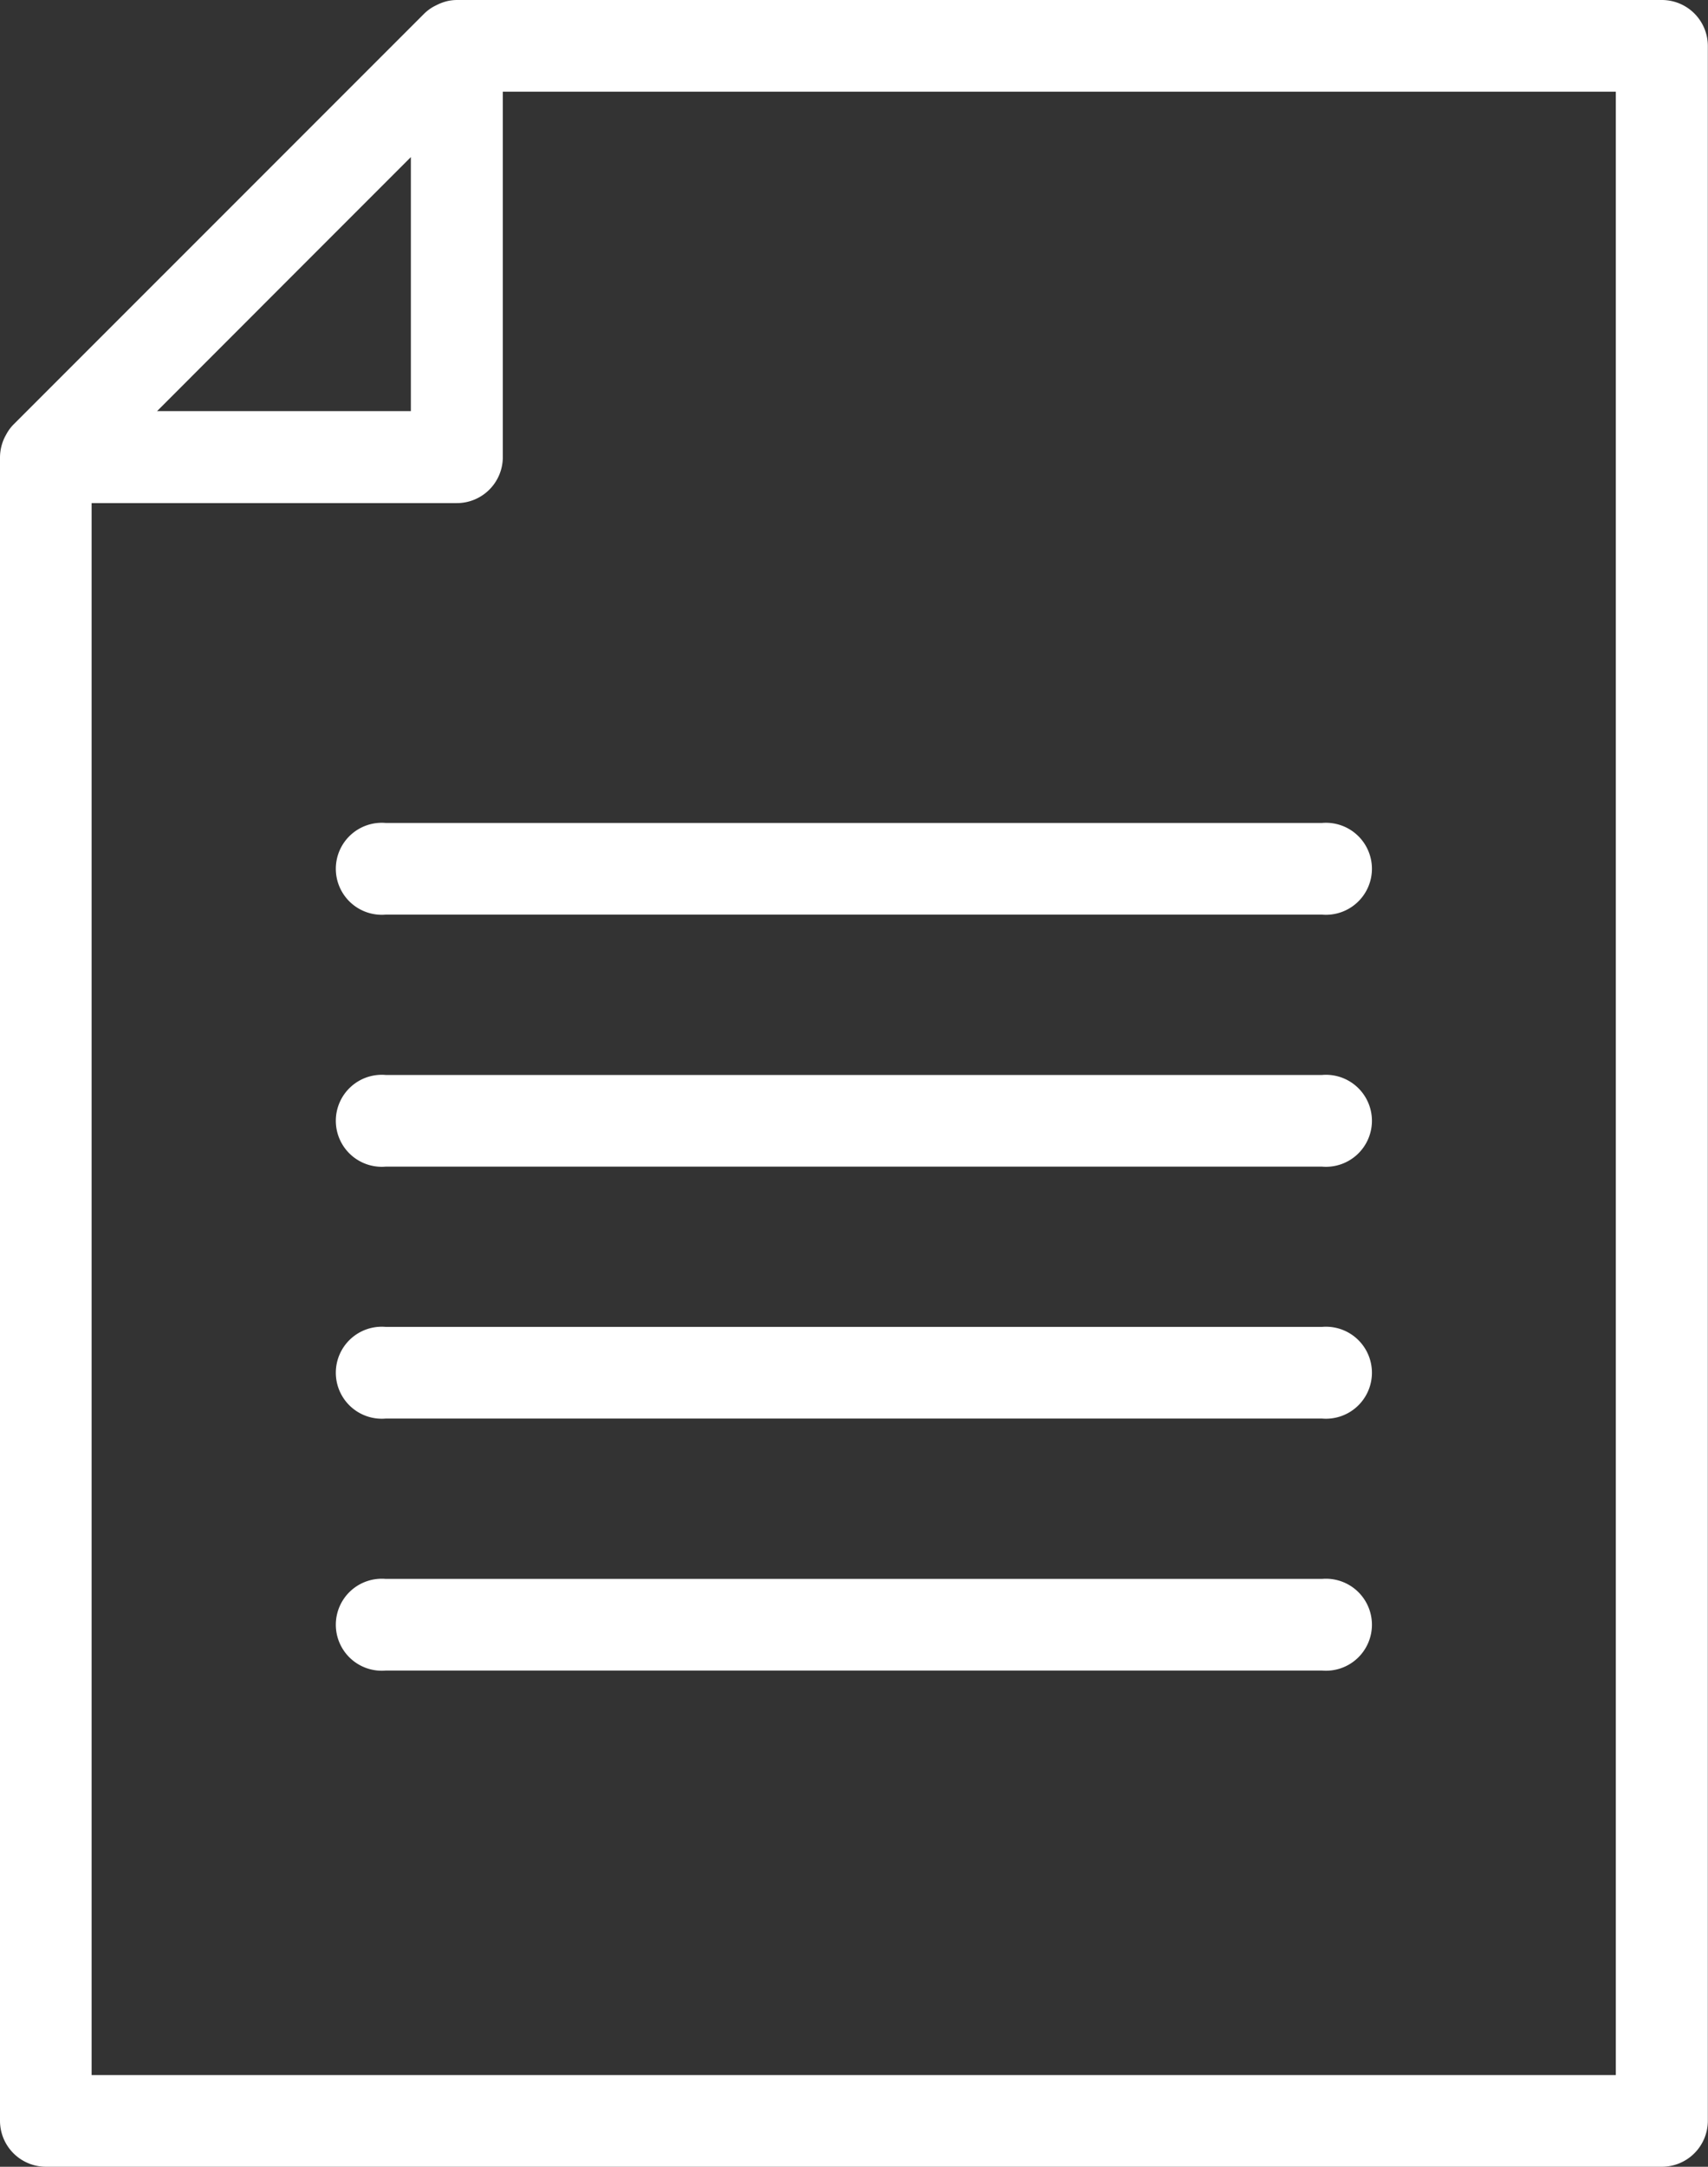
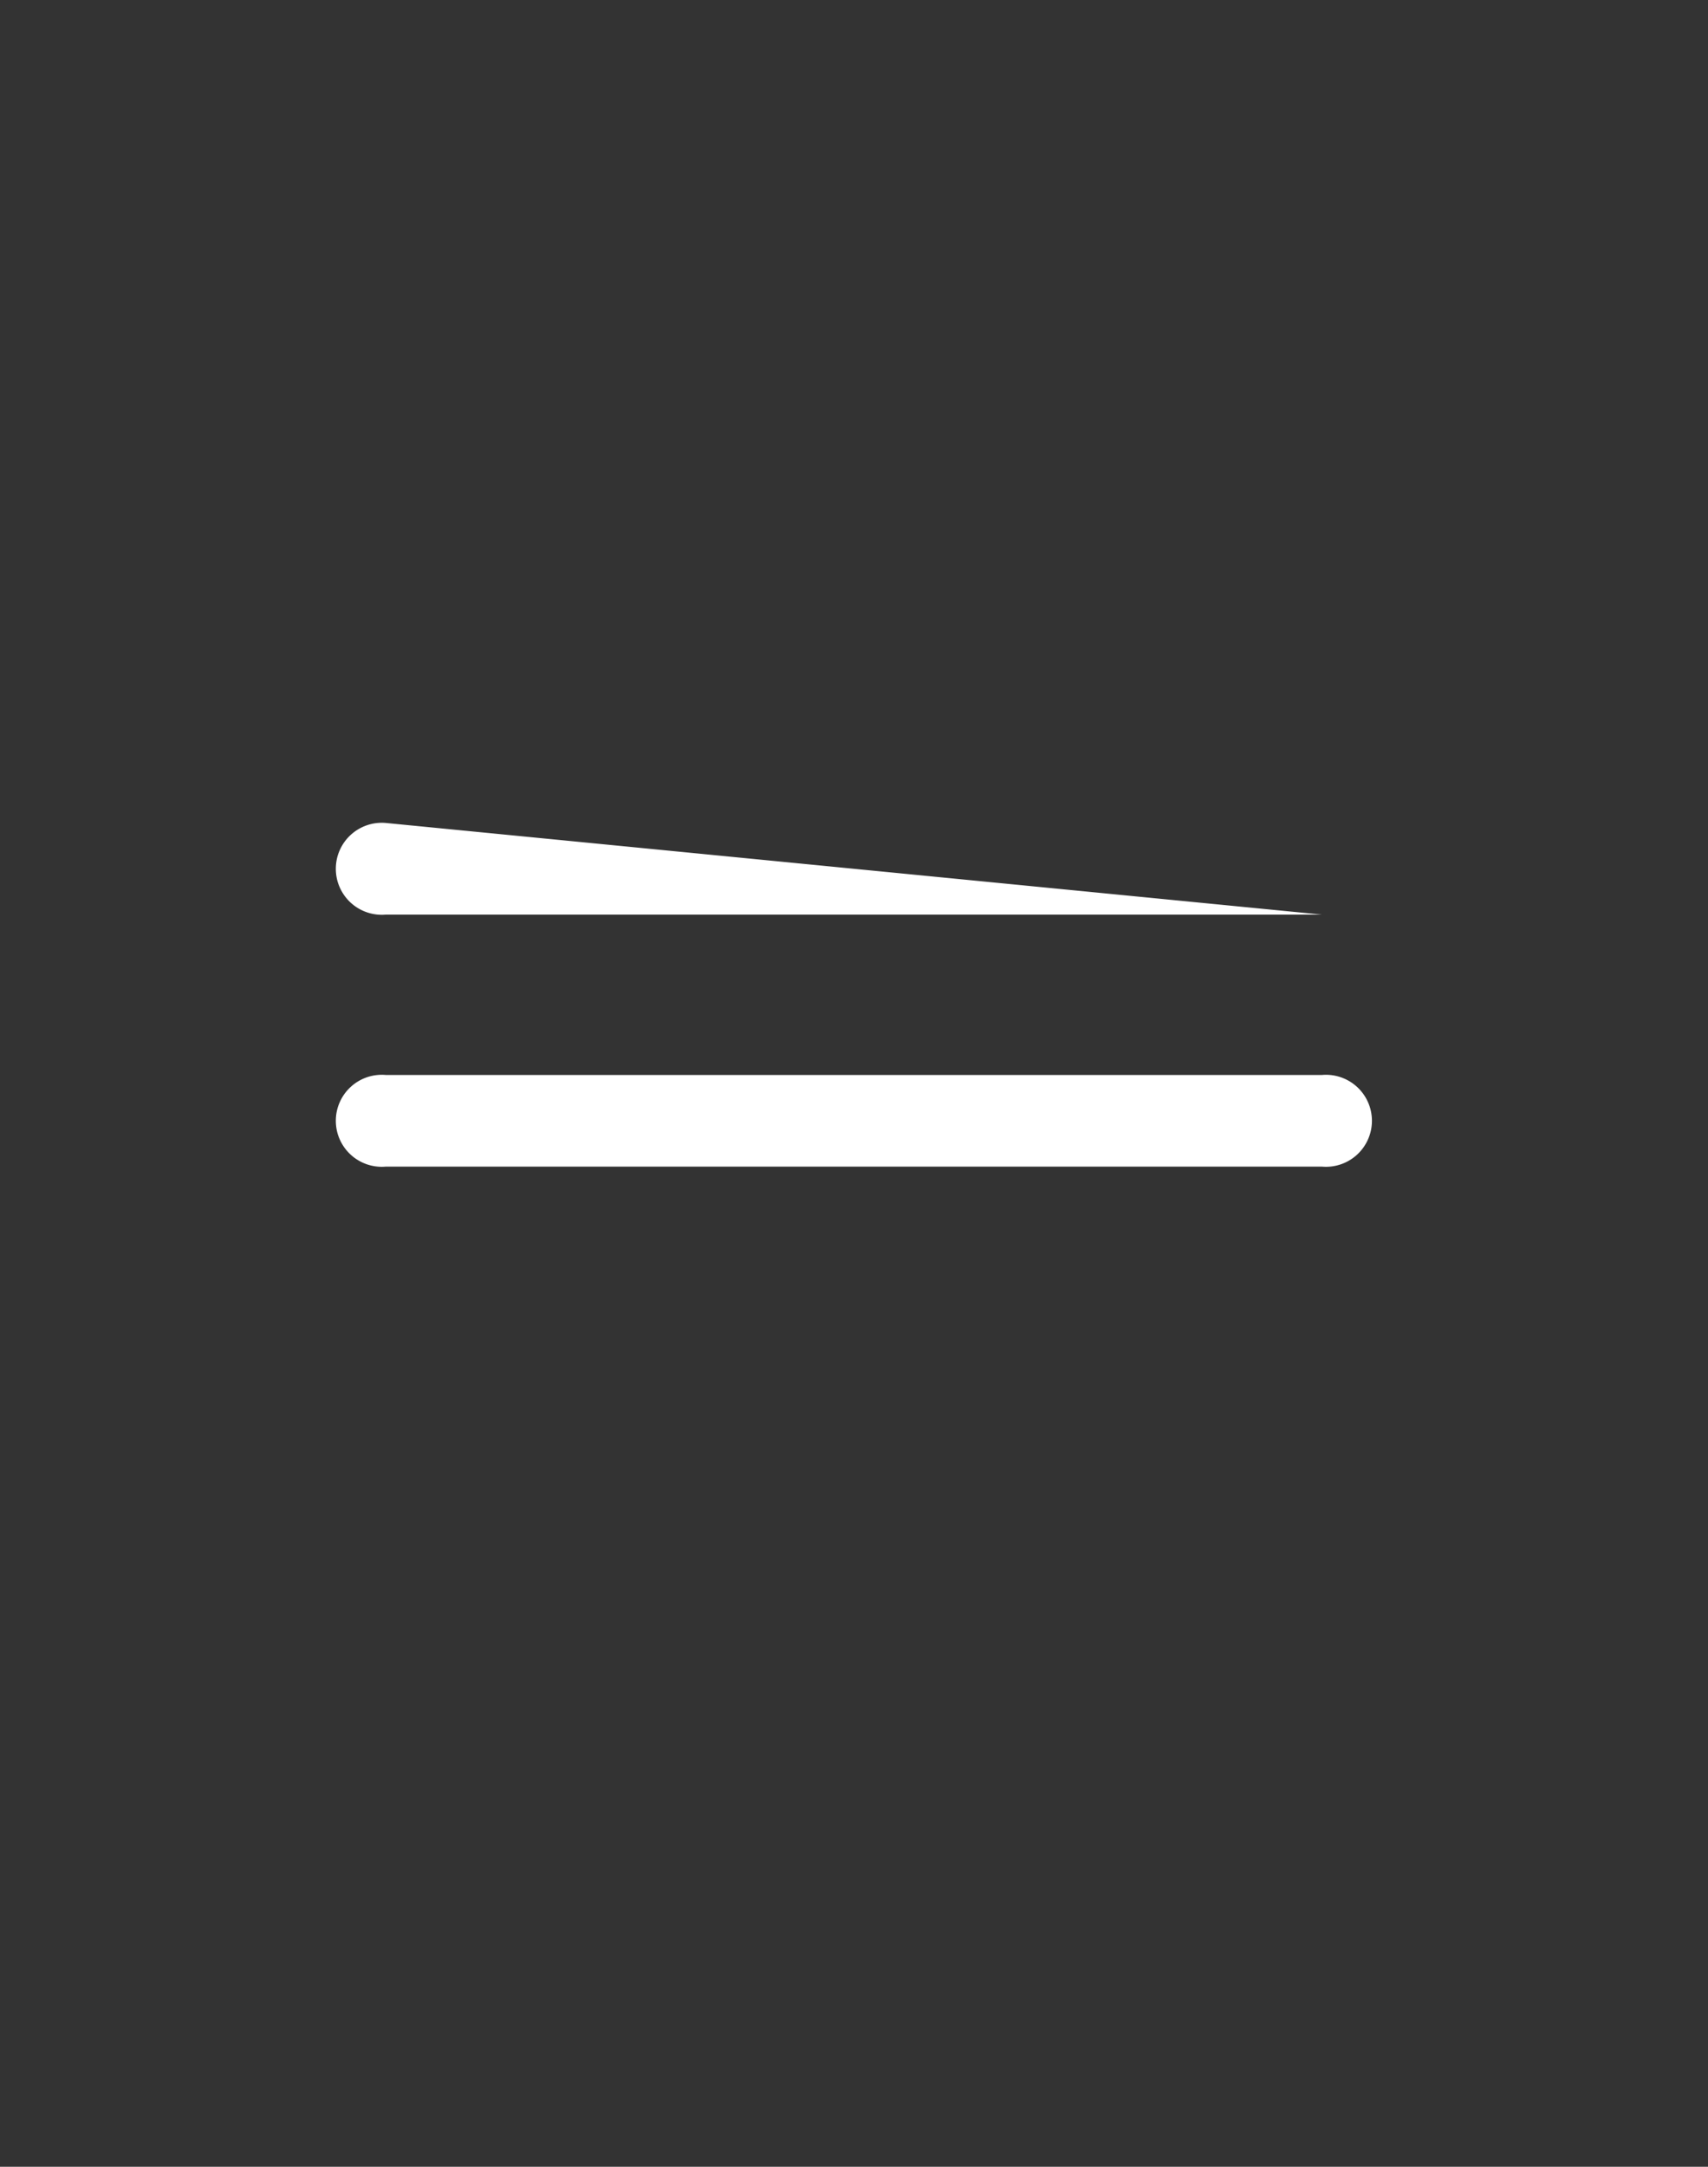
<svg xmlns="http://www.w3.org/2000/svg" width="20.507" height="26" viewBox="0 0 20.507 26">
  <rect x="0" y="0" width="20.507" height="26" fill="#333333" stroke="none" />
  <defs>
    <clipPath id="clip-path">
      <rect id="長方形_139" data-name="長方形 139" width="20.507" height="26" fill="none" />
    </clipPath>
  </defs>
  <g id="icon_shorui" transform="translate(0 0)">
    <g id="グループ_6194" data-name="グループ 6194" transform="translate(0 0)" clip-path="url(#clip-path)">
-       <path id="パス_312" data-name="パス 312" d="M19.955,0H5.485A.55.55,0,0,0,5.38.011h0a.594.594,0,0,0-.134.048L5.212.076a.53.53,0,0,0-.117.086L.162,5.094a.509.509,0,0,0-.086.117l-.017.031A.561.561,0,0,0,0,5.485V25.448A.552.552,0,0,0,.553,26h19.4a.552.552,0,0,0,.552-.552V.552A.552.552,0,0,0,19.955,0M4.933,1.885V4.933H1.886L3.409,3.409ZM19.4,24.9H1.1V6.037H5.485a.552.552,0,0,0,.552-.552V1.1H19.4Z" transform="translate(0 0)" fill="#fff" />
-       <path id="パス_313" data-name="パス 313" d="M16,19.536H4.758a.552.552,0,1,0,0,1.1H16a.552.552,0,1,0,0-1.1" transform="translate(-0.127 -0.59)" fill="#fff" />
-       <path id="パス_314" data-name="パス 314" d="M16,16.418H4.758a.552.552,0,1,0,0,1.1H16a.552.552,0,1,0,0-1.1" transform="translate(-0.127 -0.496)" fill="#fff" />
      <path id="パス_315" data-name="パス 315" d="M16,13.3H4.758a.552.552,0,1,0,0,1.1H16a.552.552,0,1,0,0-1.1" transform="translate(-0.127 -0.401)" fill="#fff" />
-       <path id="パス_316" data-name="パス 316" d="M4.758,10.182a.552.552,0,1,0,0,1.1H16a.552.552,0,1,0,0-1.1Z" transform="translate(-0.127 -0.307)" fill="#fff" />
+       <path id="パス_316" data-name="パス 316" d="M4.758,10.182a.552.552,0,1,0,0,1.1H16Z" transform="translate(-0.127 -0.307)" fill="#fff" />
    </g>
  </g>
</svg>